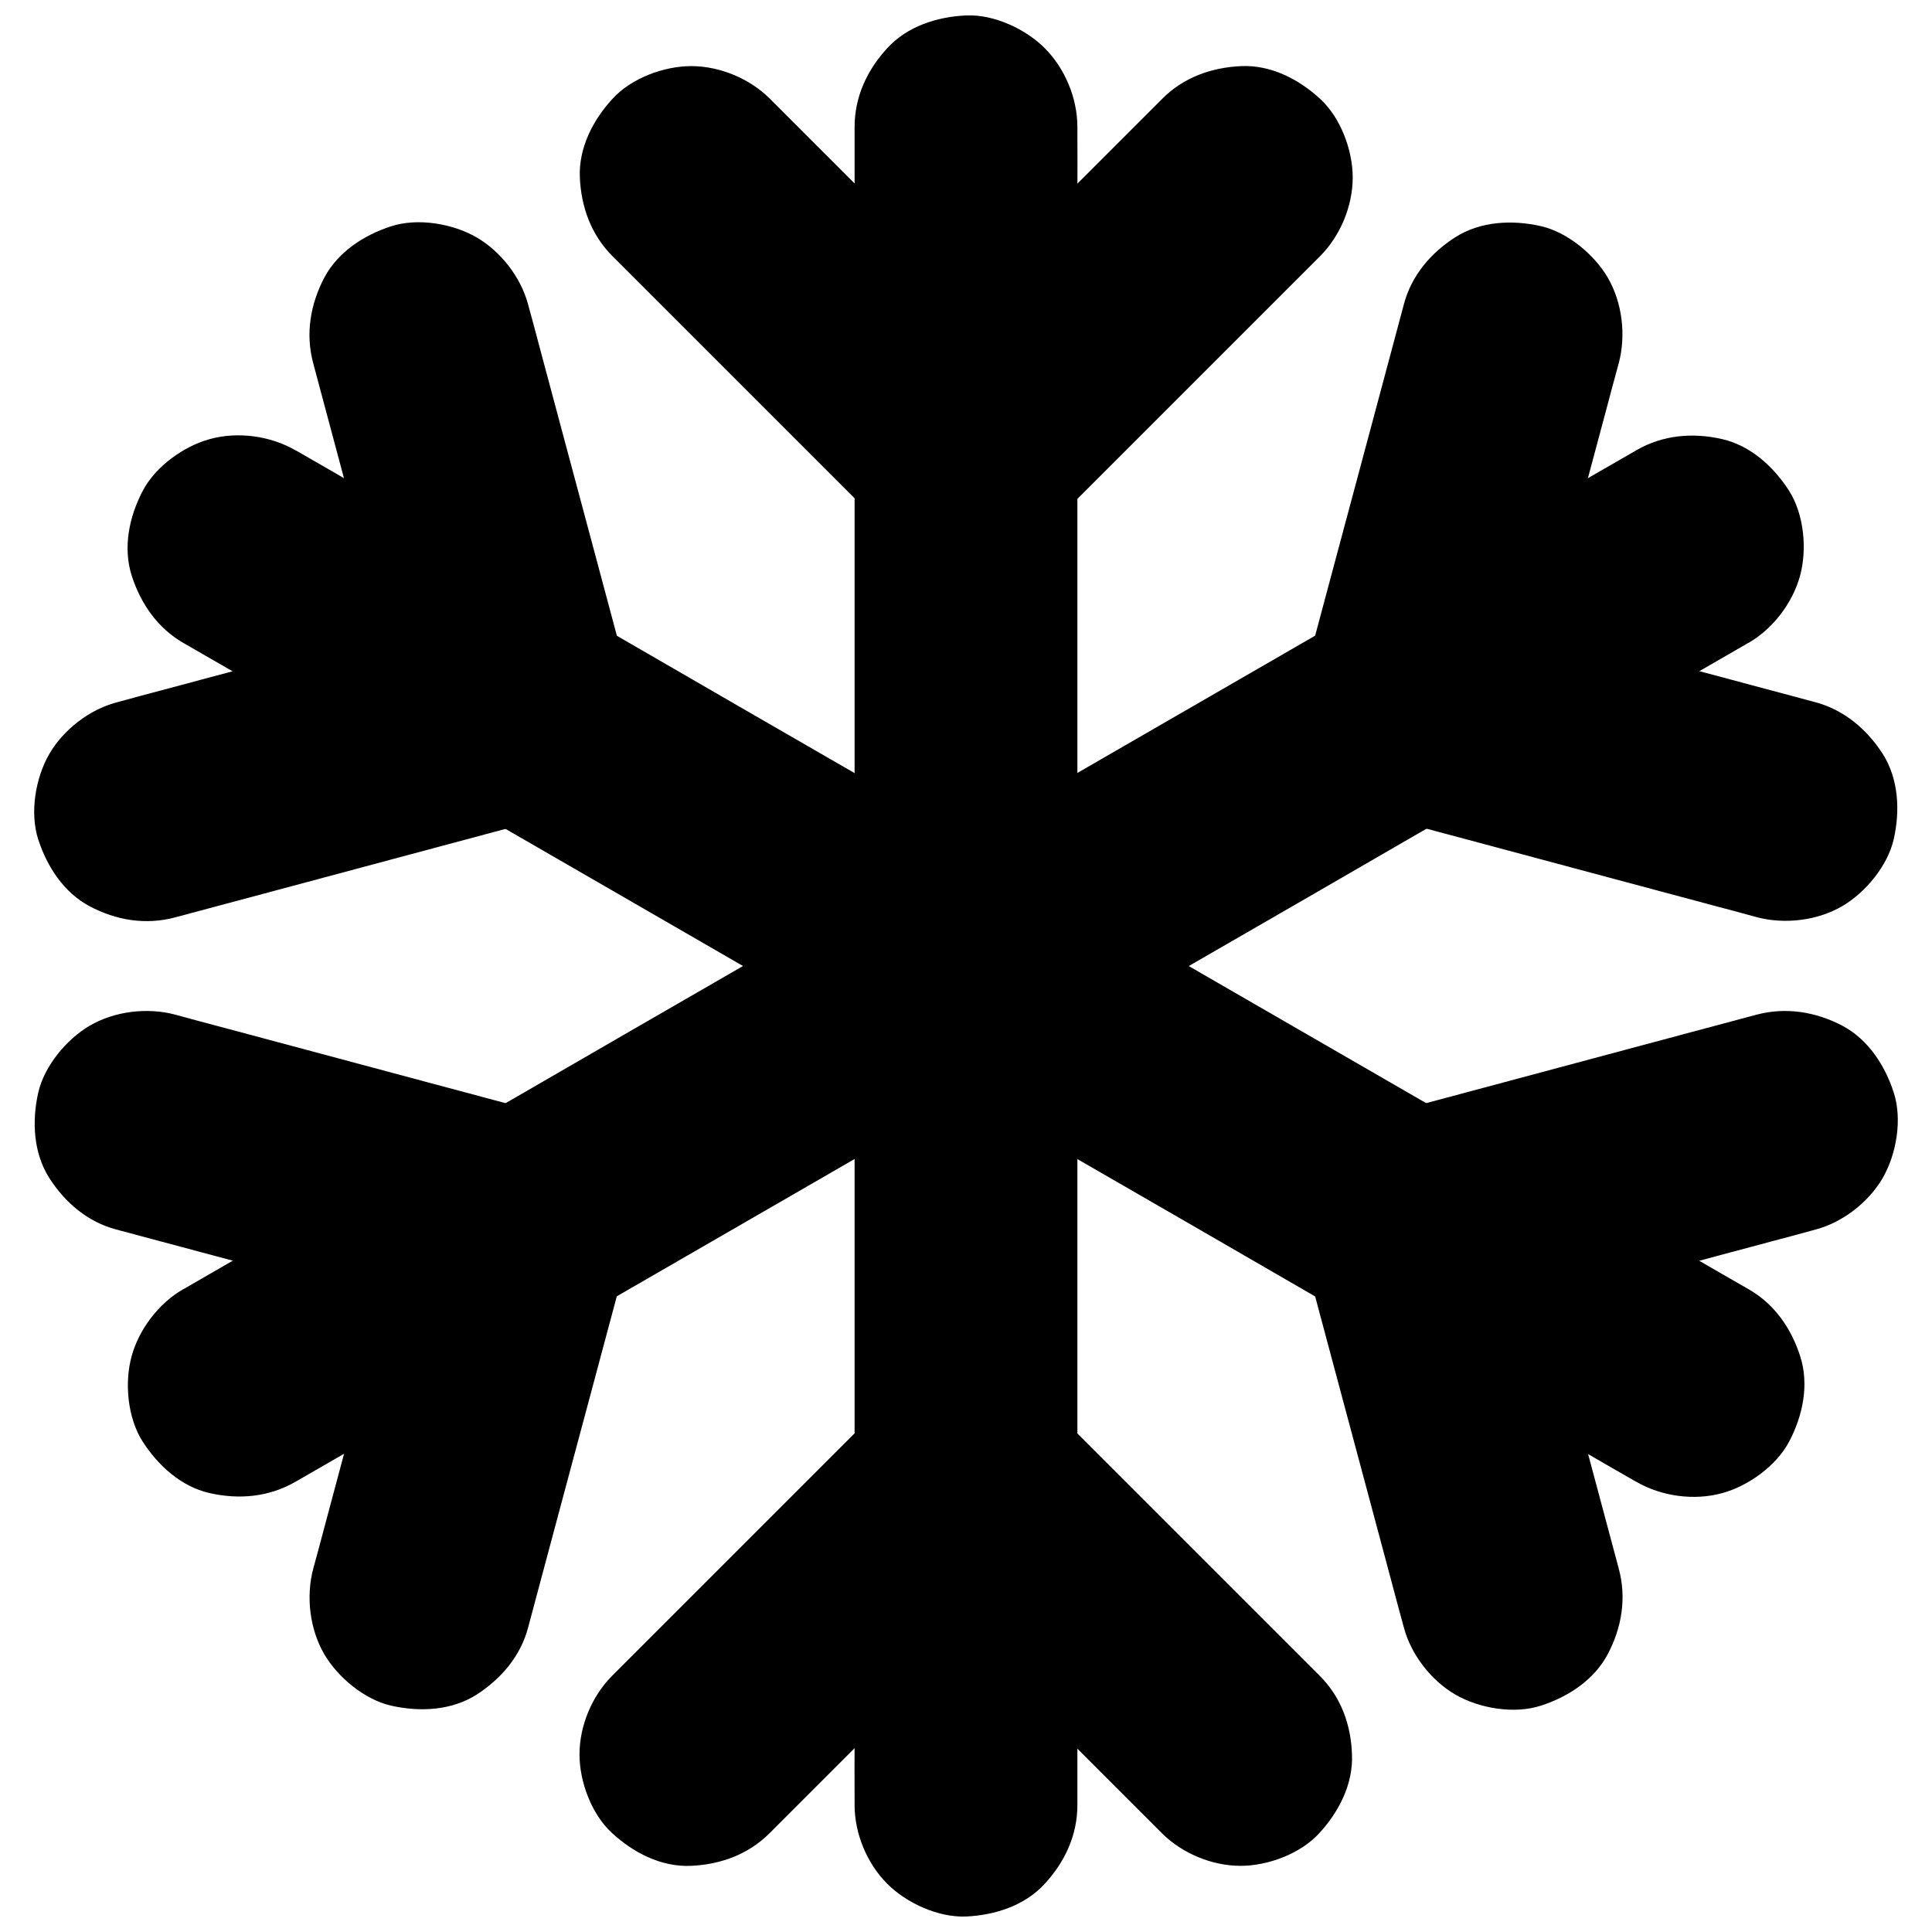
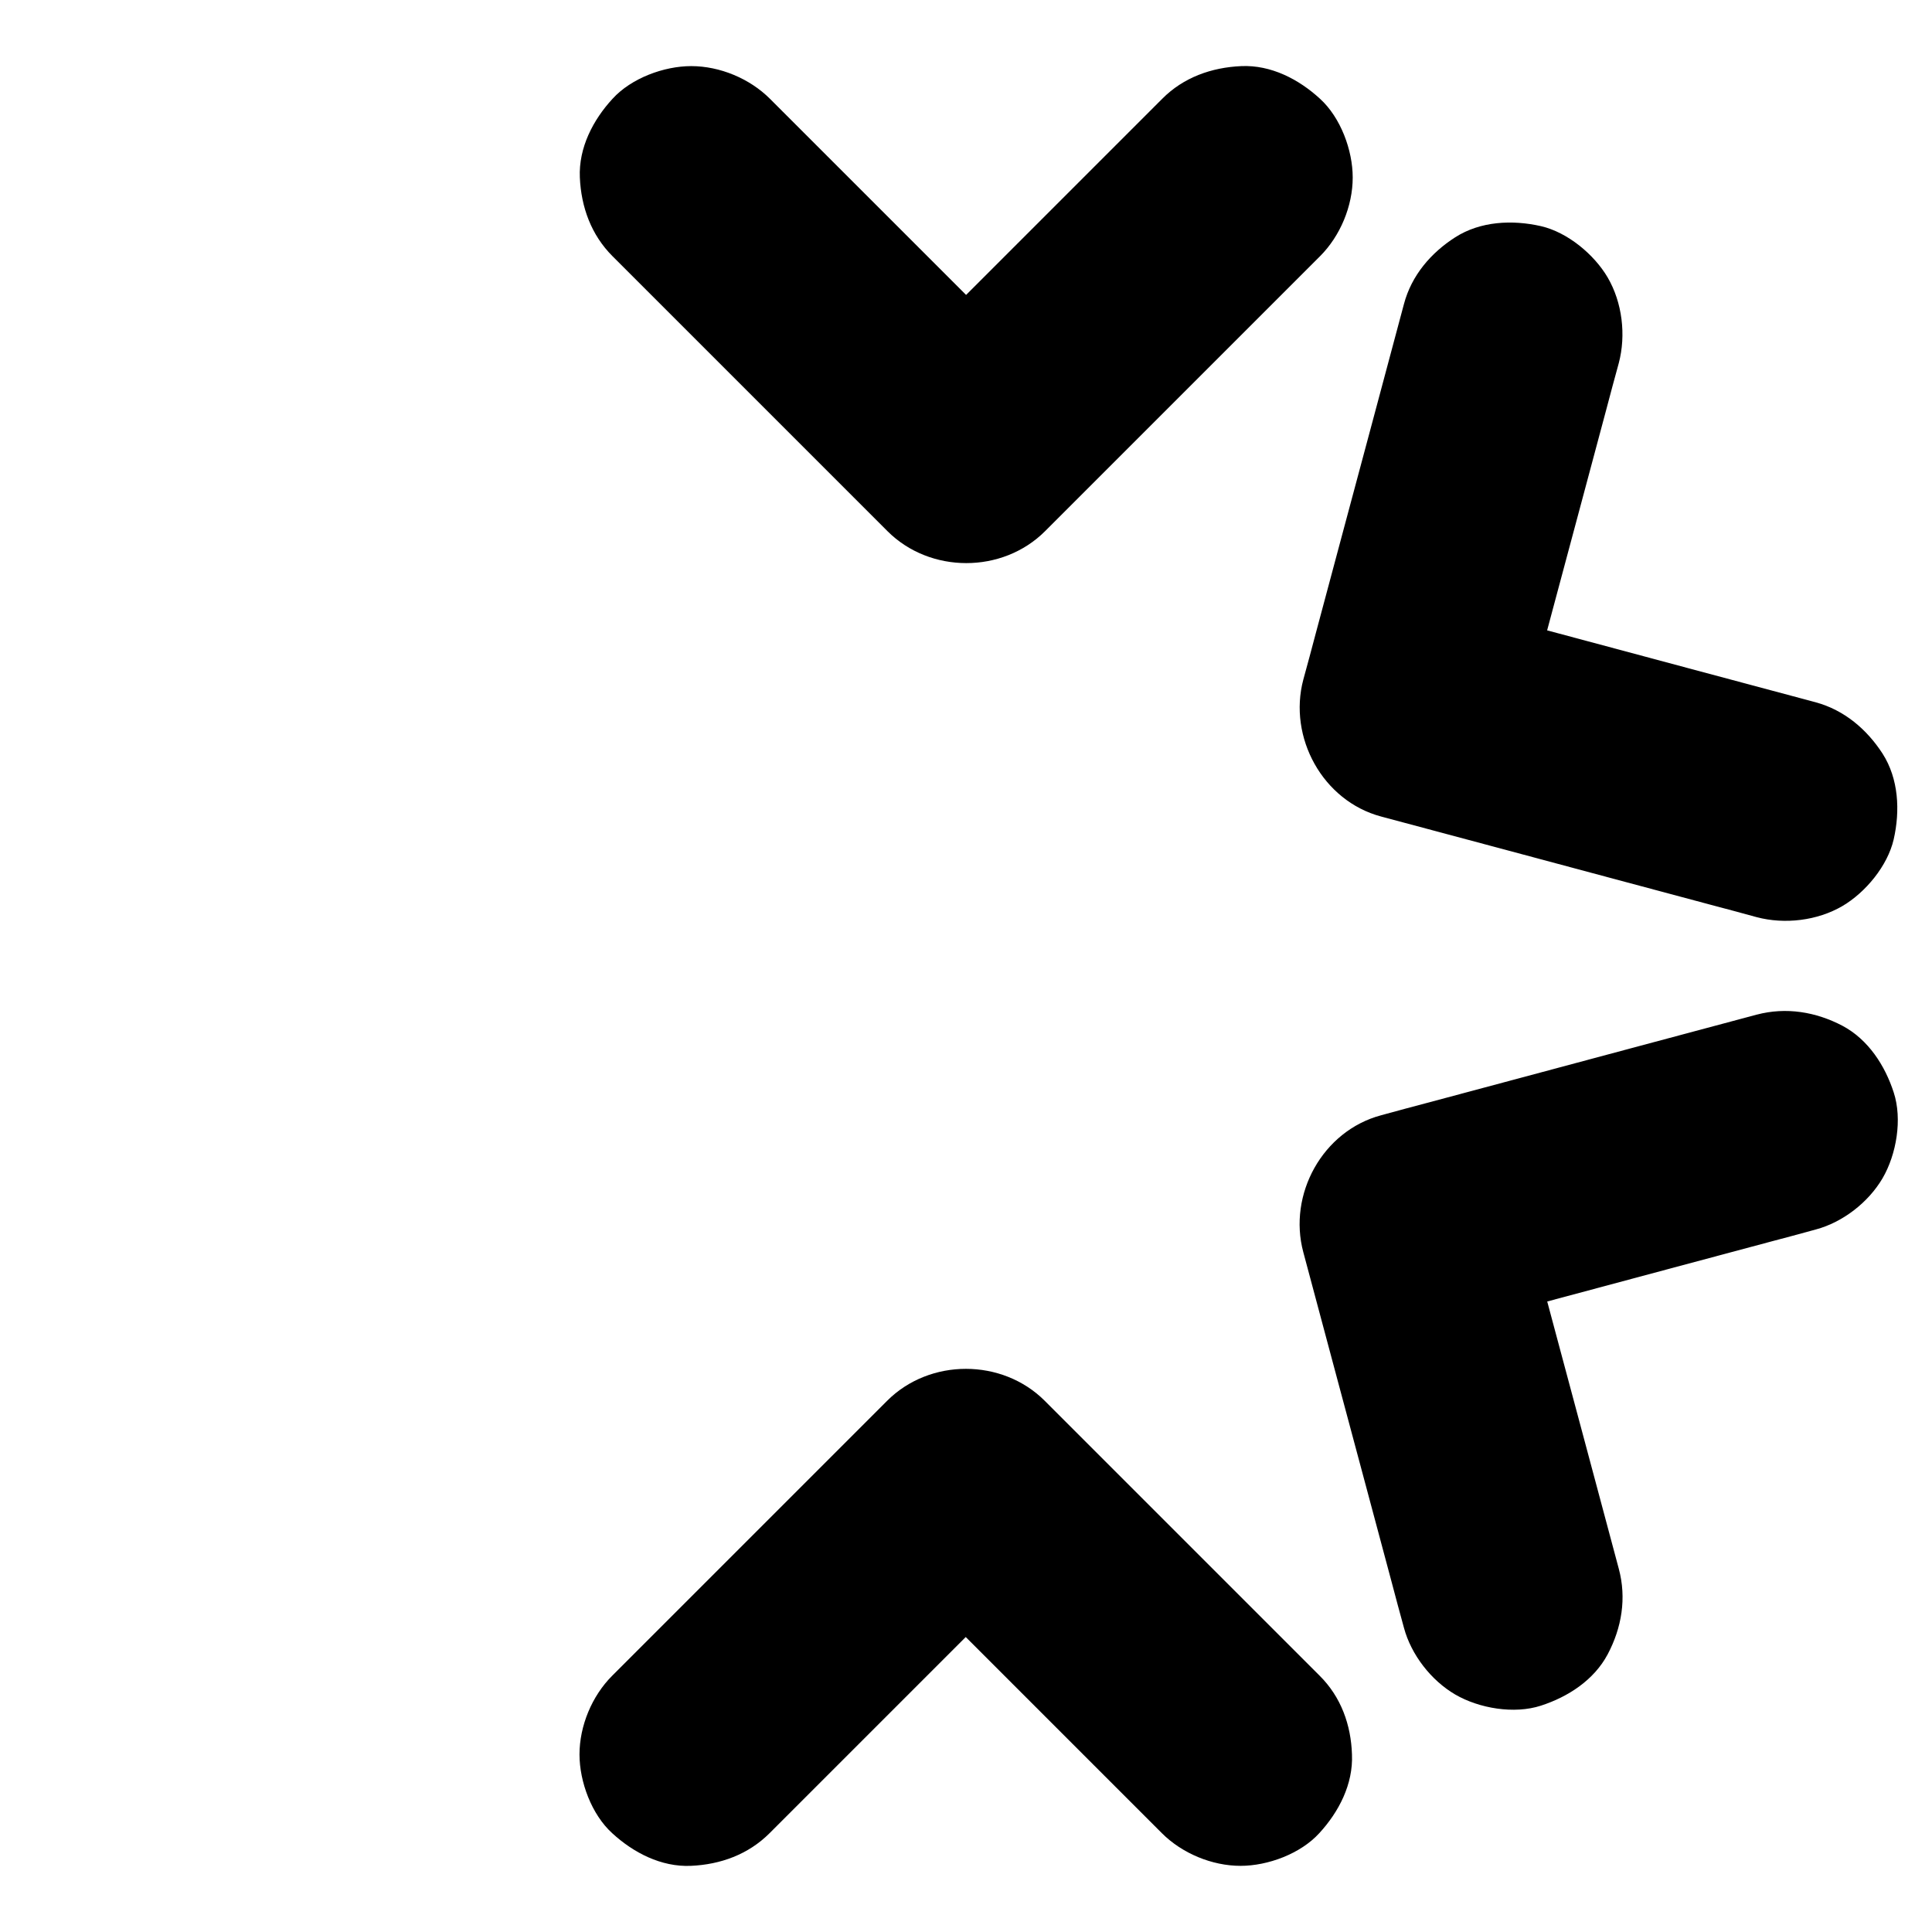
<svg xmlns="http://www.w3.org/2000/svg" width="800px" height="800px" version="1.1" viewBox="144 144 512 512">
  <defs>
    <clipPath id="a">
      <path d="m370 148.09h60v503.81h-60z" />
    </clipPath>
  </defs>
  <g clip-path="url(#a)">
-     <path d="m429.52 622.38v-11.906-32.422-47.723-58.449-64.008-64.402-60.27-50.922-36.605c0-5.758 0.051-11.562 0-17.32v-0.738c0-7.578-3.297-15.5-8.66-20.859-5.117-5.121-13.531-9.008-20.859-8.664-7.625 0.344-15.547 2.856-20.859 8.66-5.316 5.754-8.664 12.891-8.664 20.859v11.906 32.422 47.723 58.449 64.008 64.402 60.27 50.922 36.605c0 5.758-0.051 11.562 0 17.32v0.738c0 7.578 3.297 15.5 8.66 20.859 5.117 5.117 13.531 8.953 20.859 8.66 7.625-0.344 15.547-2.856 20.859-8.66 5.316-5.75 8.664-12.883 8.664-20.855z" />
-   </g>
+     </g>
  <path d="m452 170.18-72.863 72.863h41.77l-24.648-24.648c-13.086-13.086-26.176-26.176-39.262-39.262l-8.953-8.953c-5.363-5.363-13.285-8.66-20.859-8.66-7.231 0-15.891 3.199-20.859 8.66-5.164 5.609-9.004 12.988-8.66 20.859 0.344 7.824 3 15.203 8.66 20.859l24.648 24.648c13.086 13.086 26.176 26.176 39.262 39.262l8.953 8.953c11.266 11.266 30.453 11.316 41.77 0 8.215-8.215 16.434-16.434 24.648-24.648 13.086-13.086 26.176-26.176 39.262-39.262l8.953-8.953c5.363-5.363 8.66-13.285 8.66-20.859 0-7.231-3.199-15.891-8.66-20.859-5.609-5.164-12.988-9.004-20.859-8.66-7.922 0.348-15.352 3.004-20.961 8.66z" />
  <path d="m493.73 588.09c-8.215-8.215-16.434-16.434-24.648-24.648-13.086-13.086-26.176-26.176-39.262-39.262-3-3-5.953-5.953-8.953-8.953-11.266-11.266-30.453-11.316-41.77 0l-24.648 24.648c-13.086 13.086-26.176 26.176-39.262 39.262l-8.953 8.953c-5.363 5.363-8.66 13.285-8.66 20.859 0 7.231 3.199 15.891 8.66 20.859 5.609 5.164 12.988 9.004 20.859 8.66 7.824-0.344 15.203-3 20.859-8.66 8.215-8.215 16.434-16.434 24.648-24.648 13.086-13.086 26.176-26.176 39.262-39.262 3-3 5.953-5.953 8.953-8.953h-41.77c8.215 8.215 16.434 16.434 24.648 24.648 13.086 13.086 26.176 26.176 39.262 39.262l8.953 8.953c5.363 5.363 13.285 8.66 20.859 8.66 7.231 0 15.891-3.199 20.859-8.66 5.164-5.609 9.004-12.988 8.66-20.859-0.246-7.82-2.902-15.25-8.559-20.859z" />
-   <path d="m607.48 485.71c-3.445-1.969-6.887-3.984-10.332-5.953-9.348-5.41-18.695-10.824-28.043-16.188-13.777-7.969-27.551-15.891-41.328-23.863-16.875-9.742-33.75-19.484-50.625-29.227-18.5-10.676-36.949-21.352-55.449-32.027-18.598-10.727-37.195-21.453-55.742-32.176-17.418-10.035-34.785-20.074-52.203-30.16-14.711-8.512-29.422-16.973-44.133-25.484-10.578-6.102-21.156-12.203-31.684-18.301-5.019-2.902-9.988-5.805-15.008-8.66-0.195-0.098-0.441-0.246-0.641-0.344-6.641-3.836-15.301-5.019-22.73-2.953-6.84 1.871-14.27 7.184-17.664 13.578-3.641 6.84-5.41 15.152-2.953 22.73 2.363 7.281 6.789 13.727 13.578 17.664 3.445 1.969 6.887 3.984 10.332 5.953 9.348 5.41 18.695 10.824 28.043 16.188 13.777 7.969 27.551 15.891 41.328 23.863 16.875 9.742 33.75 19.484 50.625 29.227 18.5 10.676 36.949 21.352 55.449 32.027 18.598 10.727 37.195 21.453 55.742 32.176 17.418 10.035 34.785 20.074 52.203 30.16 14.711 8.512 29.422 16.973 44.133 25.484 10.578 6.102 21.156 12.203 31.684 18.301 5.019 2.902 9.988 5.805 15.008 8.66 0.195 0.098 0.441 0.246 0.641 0.344 6.641 3.836 15.301 5.019 22.73 2.953 6.84-1.871 14.27-7.184 17.664-13.578 3.641-6.84 5.41-15.152 2.953-22.73-2.363-7.332-6.789-13.777-13.578-17.664z" />
-   <path d="m227.01 240.29c3 11.219 6.004 22.434 9.004 33.652 4.773 17.859 9.594 35.719 14.367 53.629 1.082 4.082 2.164 8.168 3.297 12.25 6.887-12.102 13.727-24.207 20.613-36.309-11.219 3-22.434 6.004-33.652 9.004-17.859 4.773-35.719 9.594-53.629 14.367-4.082 1.082-8.168 2.164-12.25 3.297-7.133 1.918-13.922 7.184-17.664 13.578-3.691 6.348-5.266 15.645-2.953 22.73 2.312 7.133 6.742 14.023 13.578 17.664 7.035 3.738 14.906 5.066 22.73 2.953 11.219-3 22.434-6.004 33.652-9.004 17.859-4.773 35.719-9.594 53.629-14.367 4.082-1.082 8.168-2.164 12.25-3.297 15.5-4.133 24.746-20.961 20.613-36.309-3-11.219-6.004-22.434-9.004-33.652-4.773-17.859-9.594-35.719-14.367-53.629-1.082-4.082-2.164-8.168-3.297-12.25-1.918-7.133-7.184-13.922-13.578-17.664-6.348-3.691-15.645-5.266-22.73-2.953-7.133 2.312-14.023 6.742-17.664 13.578-3.684 7.039-5.062 14.859-2.945 22.73z" />
  <path d="m609.54 412.89c-11.219 3-22.434 6.004-33.652 9.004-17.859 4.773-35.719 9.594-53.629 14.367-4.082 1.082-8.168 2.164-12.25 3.297-15.5 4.133-24.746 20.961-20.613 36.309 3 11.219 6.004 22.434 9.004 33.652 4.773 17.859 9.594 35.719 14.367 53.629 1.082 4.082 2.164 8.168 3.297 12.25 1.918 7.133 7.184 13.922 13.578 17.664 6.348 3.691 15.645 5.266 22.73 2.953 7.133-2.312 14.023-6.742 17.664-13.578 3.738-7.035 5.066-14.906 2.953-22.73-3-11.219-6.004-22.434-9.004-33.652-4.773-17.859-9.594-35.719-14.367-53.629-1.082-4.082-2.164-8.168-3.297-12.25-6.887 12.102-13.727 24.207-20.613 36.309 11.219-3 22.434-6.004 33.652-9.004 17.859-4.773 35.719-9.594 53.629-14.367 4.082-1.082 8.168-2.164 12.25-3.297 7.133-1.918 13.922-7.184 17.664-13.578 3.691-6.348 5.266-15.645 2.953-22.73-2.312-7.133-6.742-14.023-13.578-17.664-7.043-3.691-14.918-5.019-22.738-2.953z" />
-   <path d="m577.66 263.32c-3.445 1.969-6.887 3.984-10.332 5.953-9.348 5.41-18.695 10.824-28.043 16.188-13.777 7.969-27.551 15.891-41.328 23.863-16.875 9.742-33.75 19.484-50.625 29.227-18.5 10.676-36.949 21.352-55.449 32.027-18.598 10.727-37.195 21.453-55.742 32.176-17.418 10.035-34.785 20.074-52.203 30.16-14.711 8.512-29.422 16.973-44.133 25.484-10.578 6.102-21.156 12.203-31.684 18.301-5.019 2.902-10.035 5.758-15.008 8.66-0.195 0.148-0.441 0.246-0.641 0.344-6.394 3.691-11.609 10.527-13.578 17.664-1.969 7.086-1.082 16.48 2.953 22.73 4.082 6.297 10.137 11.855 17.664 13.578 7.773 1.77 15.695 1.082 22.73-2.953 3.445-1.969 6.887-3.984 10.332-5.953 9.348-5.41 18.695-10.824 28.043-16.188 13.777-7.969 27.551-15.891 41.328-23.863 16.875-9.742 33.75-19.484 50.625-29.227 18.5-10.676 36.949-21.352 55.449-32.027 18.598-10.727 37.195-21.453 55.742-32.176 17.418-10.035 34.785-20.074 52.203-30.16 14.711-8.512 29.422-16.973 44.133-25.484 10.578-6.102 21.156-12.203 31.684-18.301 5.019-2.902 10.035-5.758 15.008-8.66 0.195-0.148 0.441-0.246 0.641-0.344 6.394-3.691 11.609-10.527 13.578-17.664 1.969-7.086 1.082-16.48-2.953-22.73-4.082-6.297-10.137-11.855-17.664-13.578-7.723-1.77-15.695-1.129-22.73 2.953z" />
-   <path d="m283.93 575.4c3-11.219 6.004-22.434 9.004-33.652 4.773-17.859 9.594-35.719 14.367-53.629 1.082-4.082 2.164-8.168 3.297-12.25 4.082-15.301-5.117-32.176-20.613-36.309-11.219-3-22.434-6.004-33.652-9.004-17.859-4.773-35.719-9.594-53.629-14.367-4.082-1.082-8.168-2.164-12.25-3.297-7.43-1.969-16.09-0.934-22.73 2.953-6.102 3.59-11.957 10.629-13.578 17.664-1.723 7.578-1.328 16.039 2.953 22.73 4.133 6.445 10.086 11.562 17.664 13.578 11.219 3 22.434 6.004 33.652 9.004 17.859 4.773 35.719 9.594 53.629 14.367 4.082 1.082 8.168 2.164 12.25 3.297-6.887-12.102-13.727-24.207-20.613-36.309-3 11.219-6.004 22.434-9.004 33.652-4.773 17.859-9.594 35.719-14.367 53.629-1.082 4.082-2.164 8.168-3.297 12.25-1.969 7.43-0.934 16.09 2.953 22.73 3.59 6.102 10.629 11.957 17.664 13.578 7.578 1.723 16.039 1.328 22.73-2.953 6.438-4.184 11.555-10.09 13.57-17.664z" />
  <path d="m625.24 330.13c-11.219-3-22.434-6.004-33.652-9.004-17.859-4.773-35.719-9.594-53.629-14.367-4.082-1.082-8.168-2.164-12.25-3.297 6.887 12.102 13.727 24.207 20.613 36.309 3-11.219 6.004-22.434 9.004-33.652 4.773-17.859 9.594-35.719 14.367-53.629 1.082-4.082 2.164-8.168 3.297-12.25 1.969-7.43 0.934-16.09-2.953-22.73-3.59-6.102-10.629-11.957-17.664-13.578-7.578-1.723-16.039-1.328-22.73 2.953-6.445 4.133-11.562 10.086-13.578 17.664-3 11.219-6.004 22.434-9.004 33.652-4.773 17.859-9.594 35.719-14.367 53.629-1.082 4.082-2.164 8.168-3.297 12.25-4.082 15.301 5.117 32.176 20.613 36.309 11.219 3 22.434 6.004 33.652 9.004 17.859 4.773 35.719 9.594 53.629 14.367 4.082 1.082 8.168 2.164 12.25 3.297 7.43 1.969 16.09 0.934 22.73-2.953 6.102-3.59 11.957-10.629 13.578-17.664 1.723-7.578 1.328-16.039-2.953-22.73-4.176-6.441-10.129-11.512-17.656-13.578z" />
</svg>